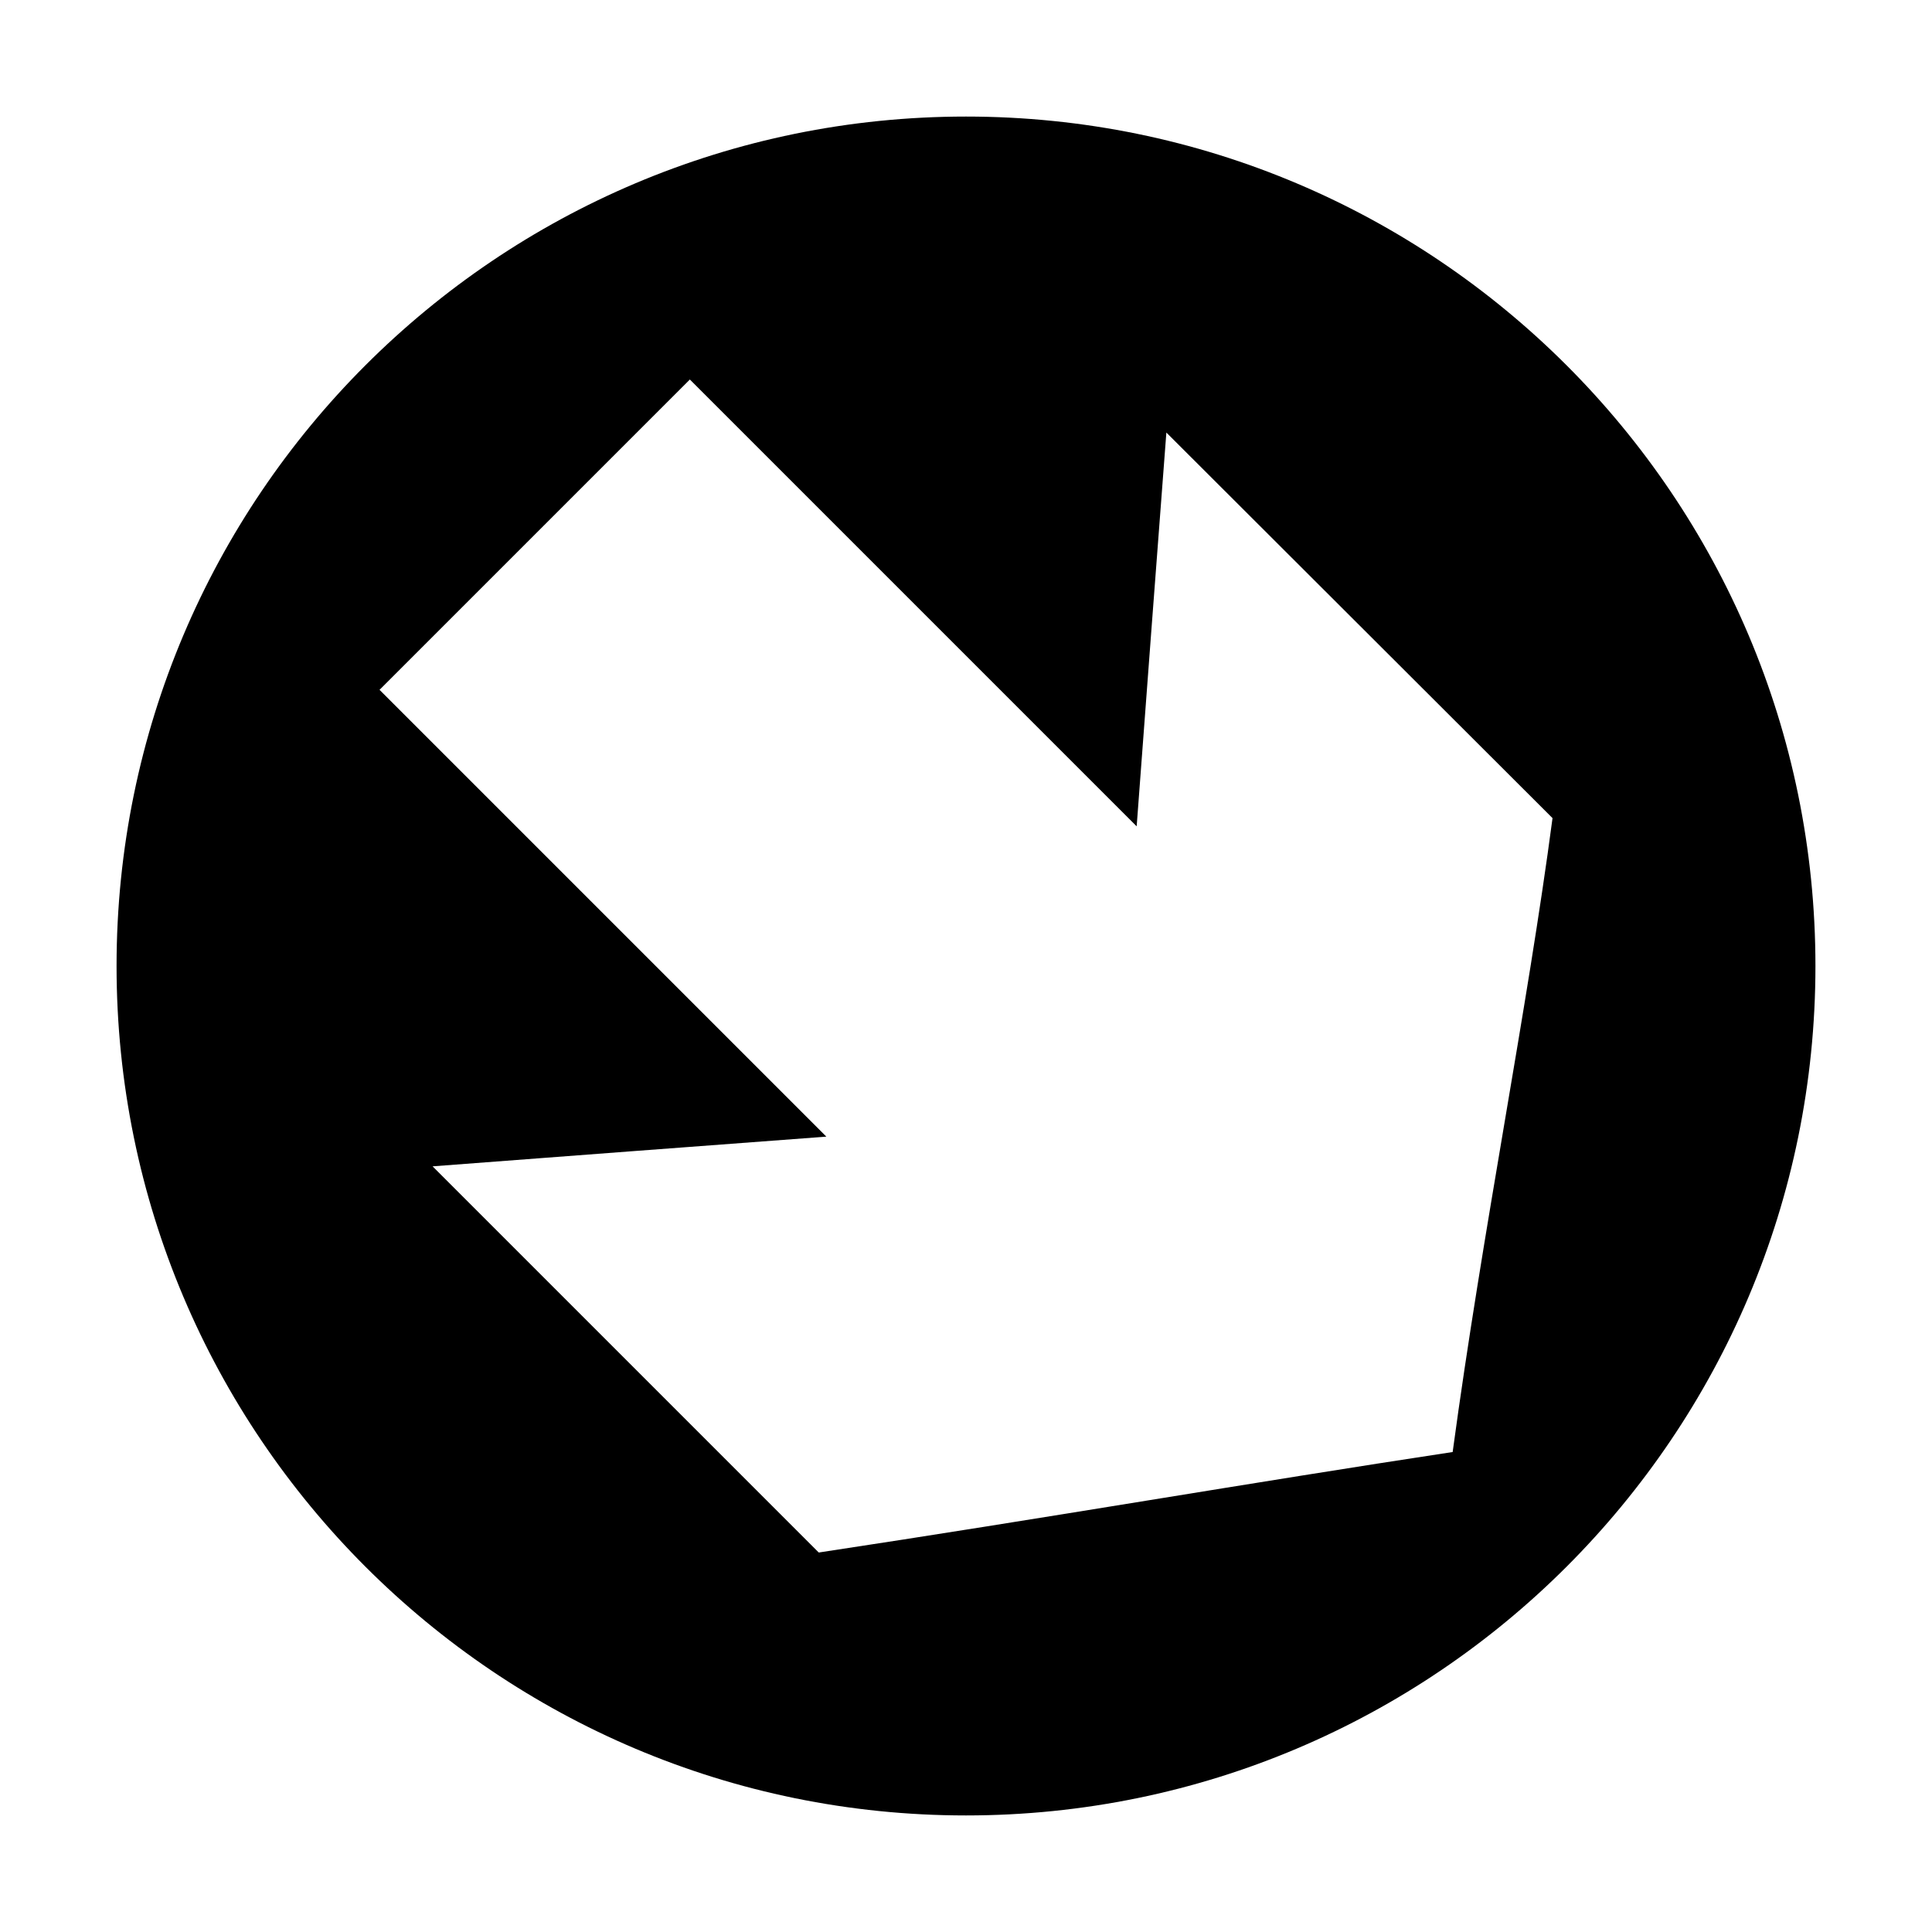
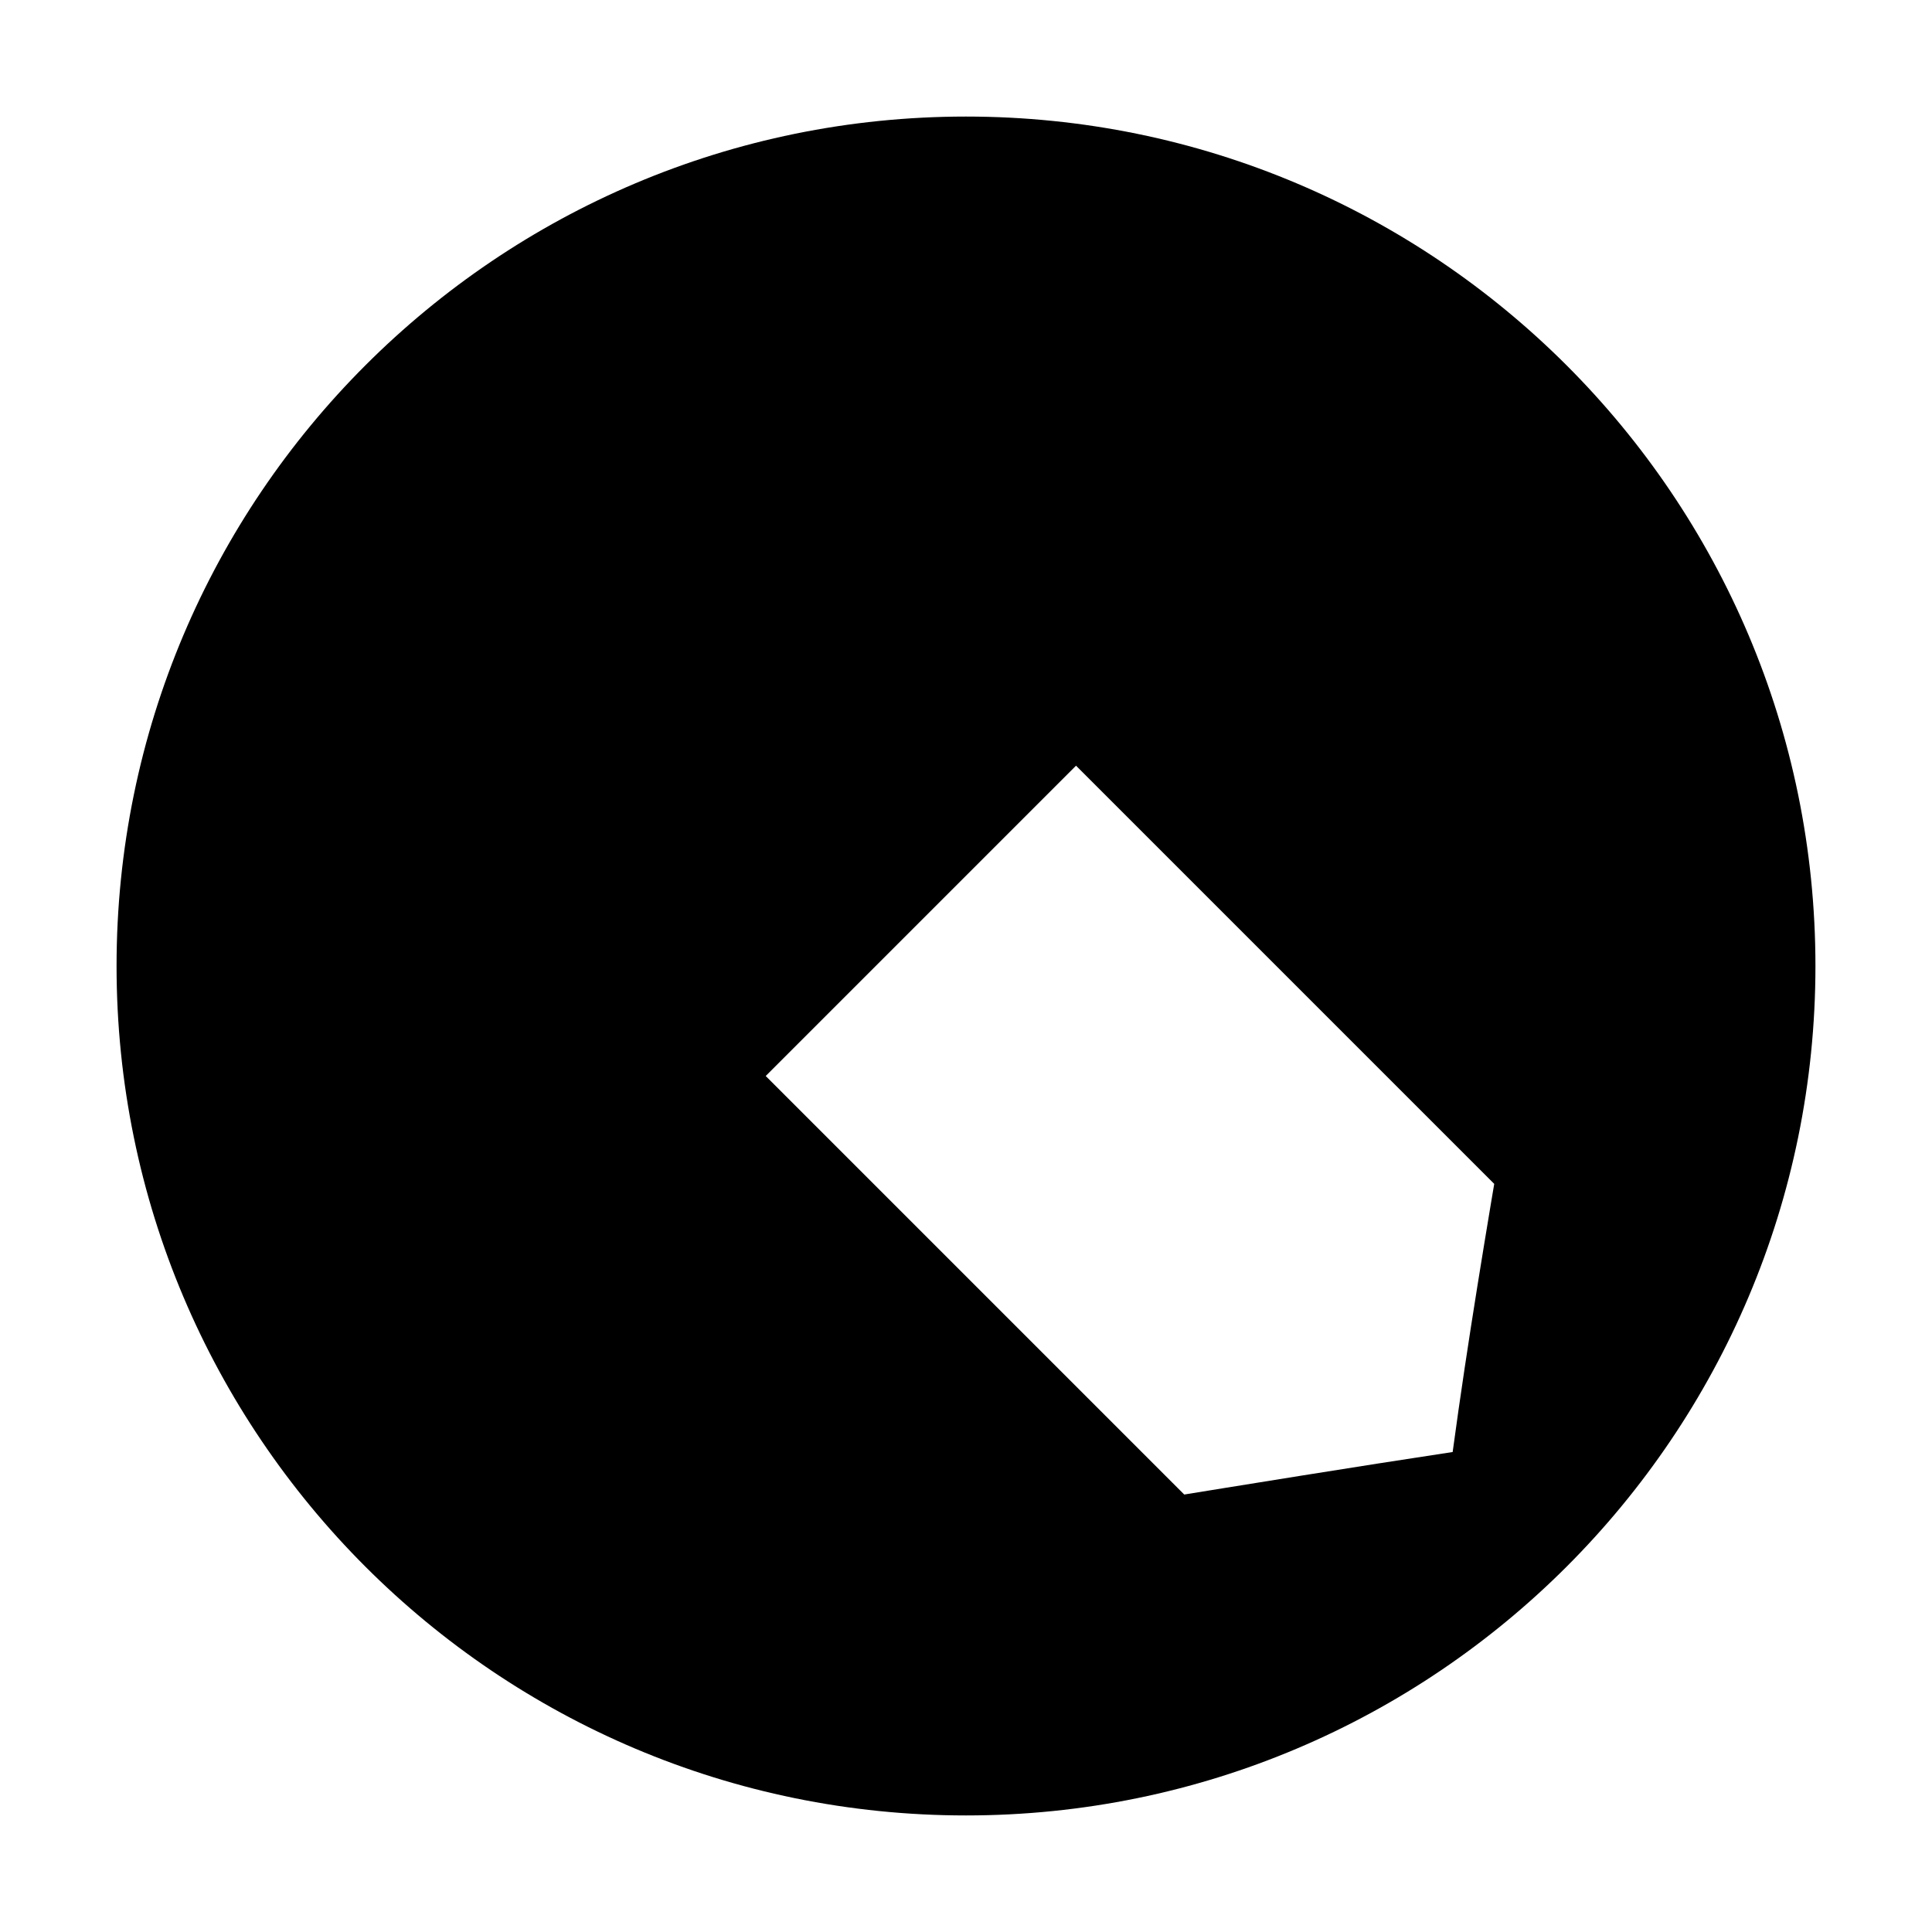
<svg xmlns="http://www.w3.org/2000/svg" fill="#000000" width="800px" height="800px" version="1.1" viewBox="144 144 512 512">
-   <path d="m625.11 400c0-124.32-100.79-225.11-225.11-225.11-124.32 0-225.11 100.79-225.11 225.11 0 124.32 100.79 225.11 225.11 225.11 124.32 0 225.11-100.79 225.11-225.11zm-69.676-39.191c-6.664 50.539-18.508 109.14-26.465 167.99-52.695 7.981-107.74 17.523-167.99 26.633l-102.34-102.34c34.797-2.648 69.547-5.273 104.35-7.871-39.477-39.461-78.938-78.953-118.41-118.41l82.238-82.238 118.41 118.41c2.602-34.789 5.211-69.562 7.871-104.35z" />
+   <path d="m625.11 400c0-124.32-100.79-225.11-225.11-225.11-124.32 0-225.11 100.79-225.11 225.11 0 124.32 100.79 225.11 225.11 225.11 124.32 0 225.11-100.79 225.11-225.11zm-69.676-39.191c-6.664 50.539-18.508 109.14-26.465 167.99-52.695 7.981-107.74 17.523-167.99 26.633c34.797-2.648 69.547-5.273 104.35-7.871-39.477-39.461-78.938-78.953-118.41-118.41l82.238-82.238 118.41 118.41c2.602-34.789 5.211-69.562 7.871-104.35z" />
</svg>